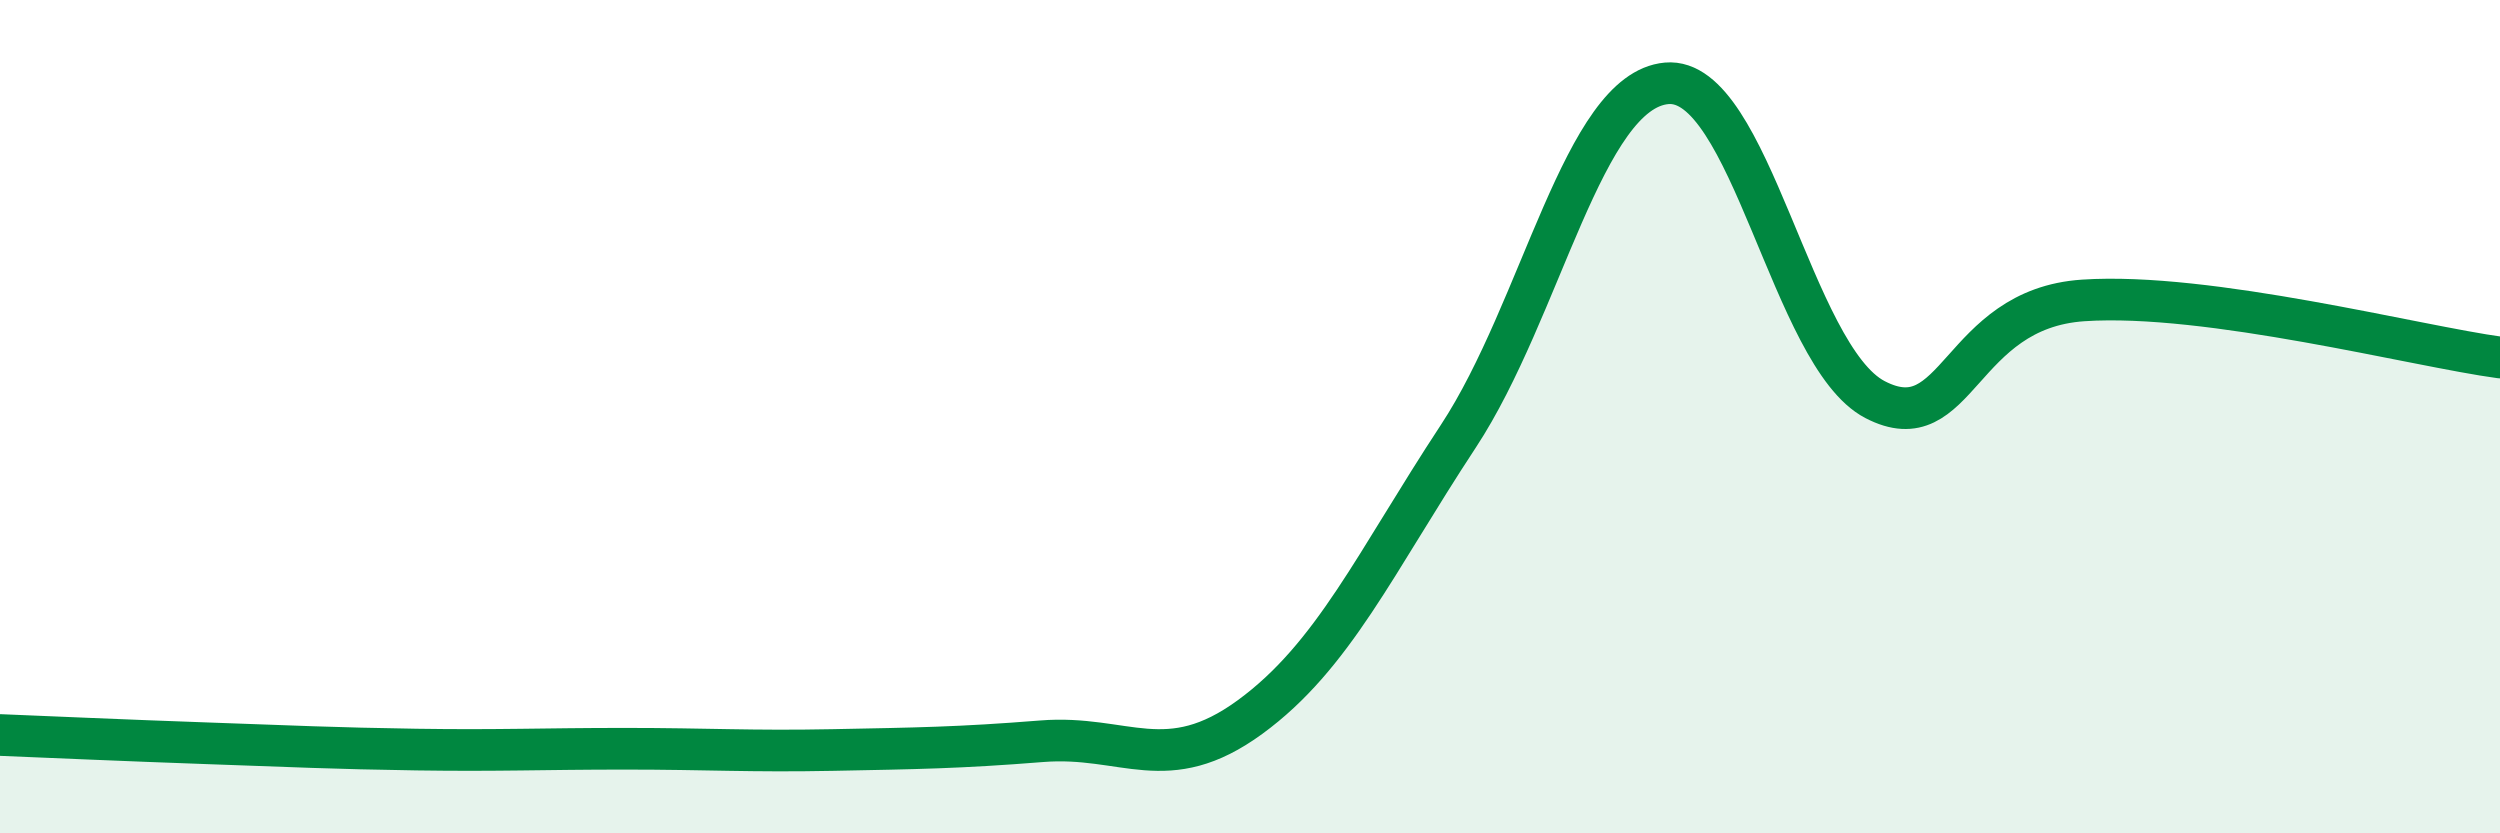
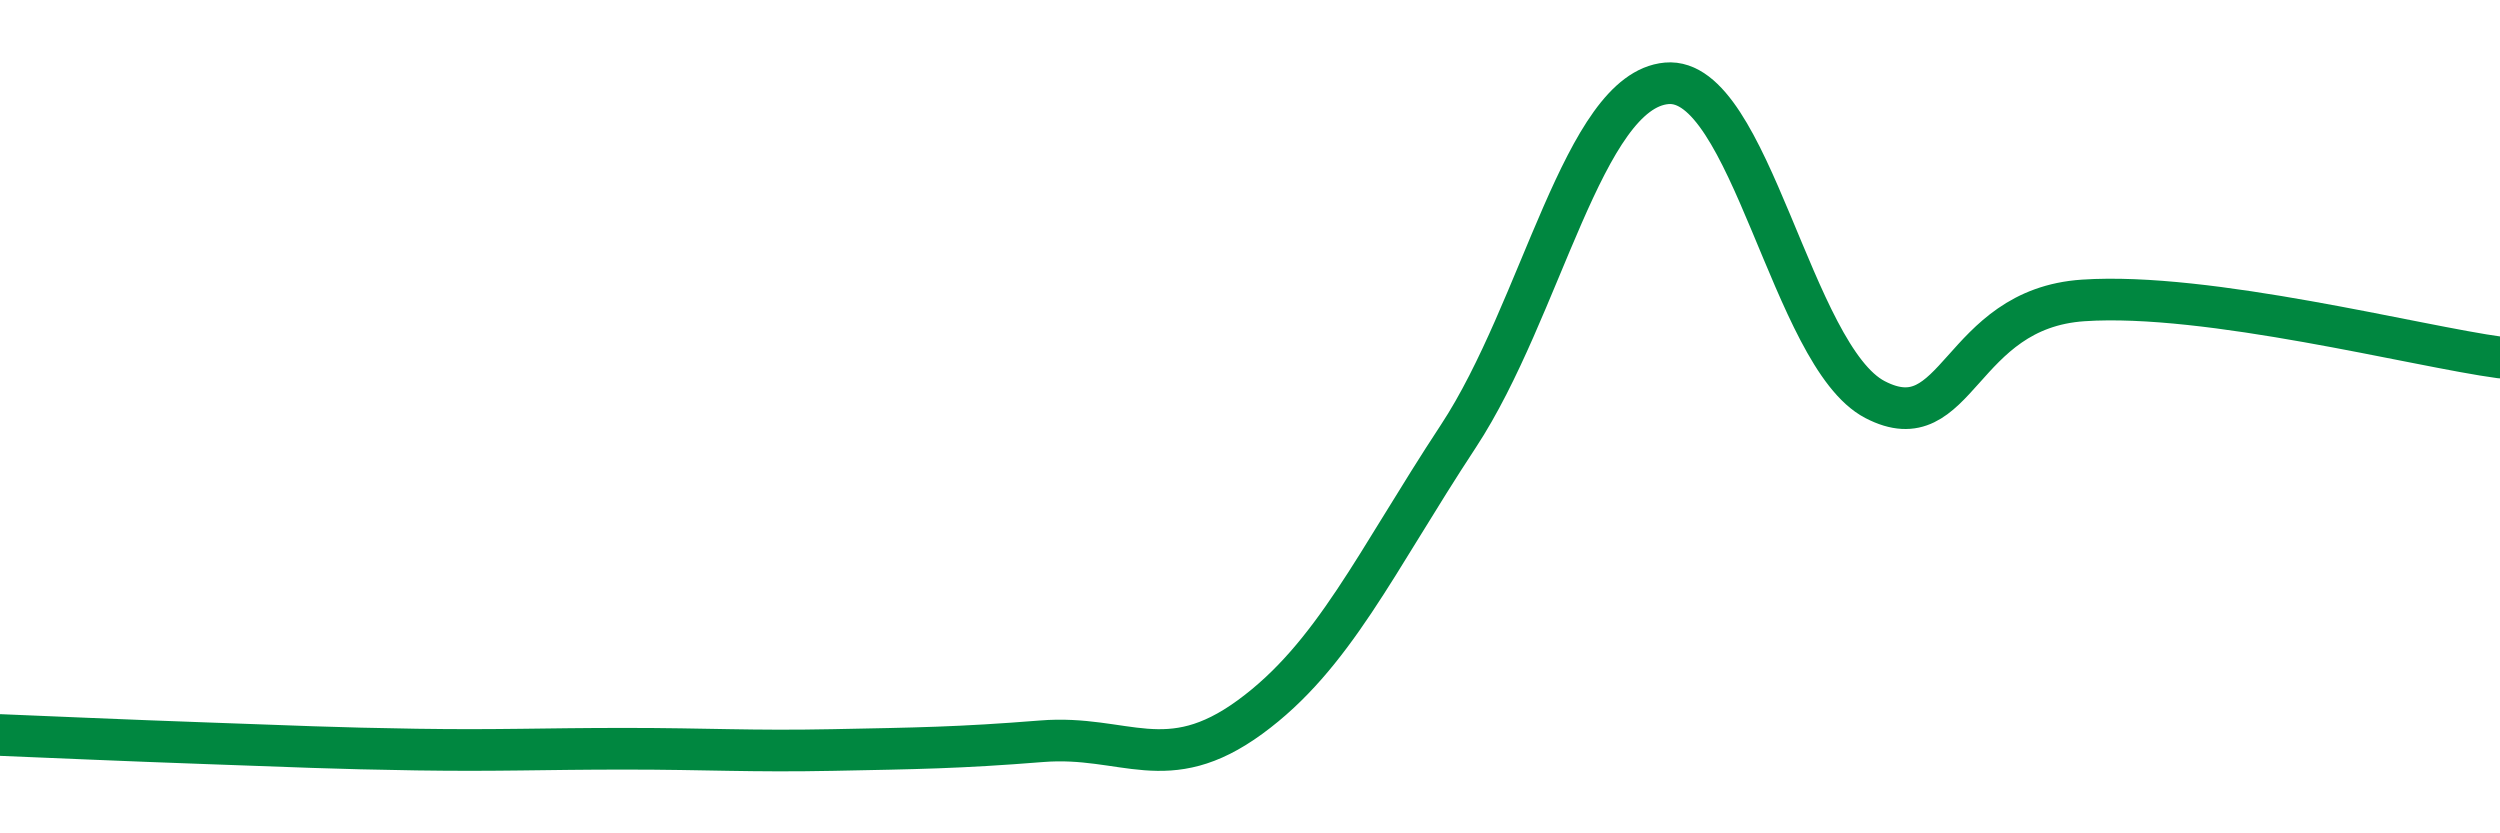
<svg xmlns="http://www.w3.org/2000/svg" width="60" height="20" viewBox="0 0 60 20">
-   <path d="M 0,17.64 C 1,17.68 3,17.77 5,17.84 C 7,17.91 8,17.96 10,17.99 C 12,18.02 13,17.97 15,17.97 C 17,17.97 18,18.04 20,18 C 22,17.96 23,17.95 25,17.79 C 27,17.63 28,18.67 30,17.21 C 32,15.75 33,13.51 35,10.47 C 37,7.43 38,2.18 40,2 C 42,1.82 43,8.55 45,9.59 C 47,10.63 47,7.41 50,7.21 C 53,7.01 58,8.31 60,8.58L60 20L0 20Z" fill="#008740" opacity="0.1" stroke-linecap="round" stroke-linejoin="round" />
  <path d="M 0,17.64 C 1,17.68 3,17.77 5,17.84 C 7,17.91 8,17.96 10,17.99 C 12,18.02 13,17.97 15,17.97 C 17,17.97 18,18.04 20,18 C 22,17.96 23,17.95 25,17.79 C 27,17.63 28,18.67 30,17.21 C 32,15.75 33,13.51 35,10.47 C 37,7.43 38,2.18 40,2 C 42,1.82 43,8.55 45,9.59 C 47,10.63 47,7.41 50,7.21 C 53,7.01 58,8.31 60,8.58" stroke="#008740" stroke-width="1" fill="none" stroke-linecap="round" stroke-linejoin="round" />
</svg>